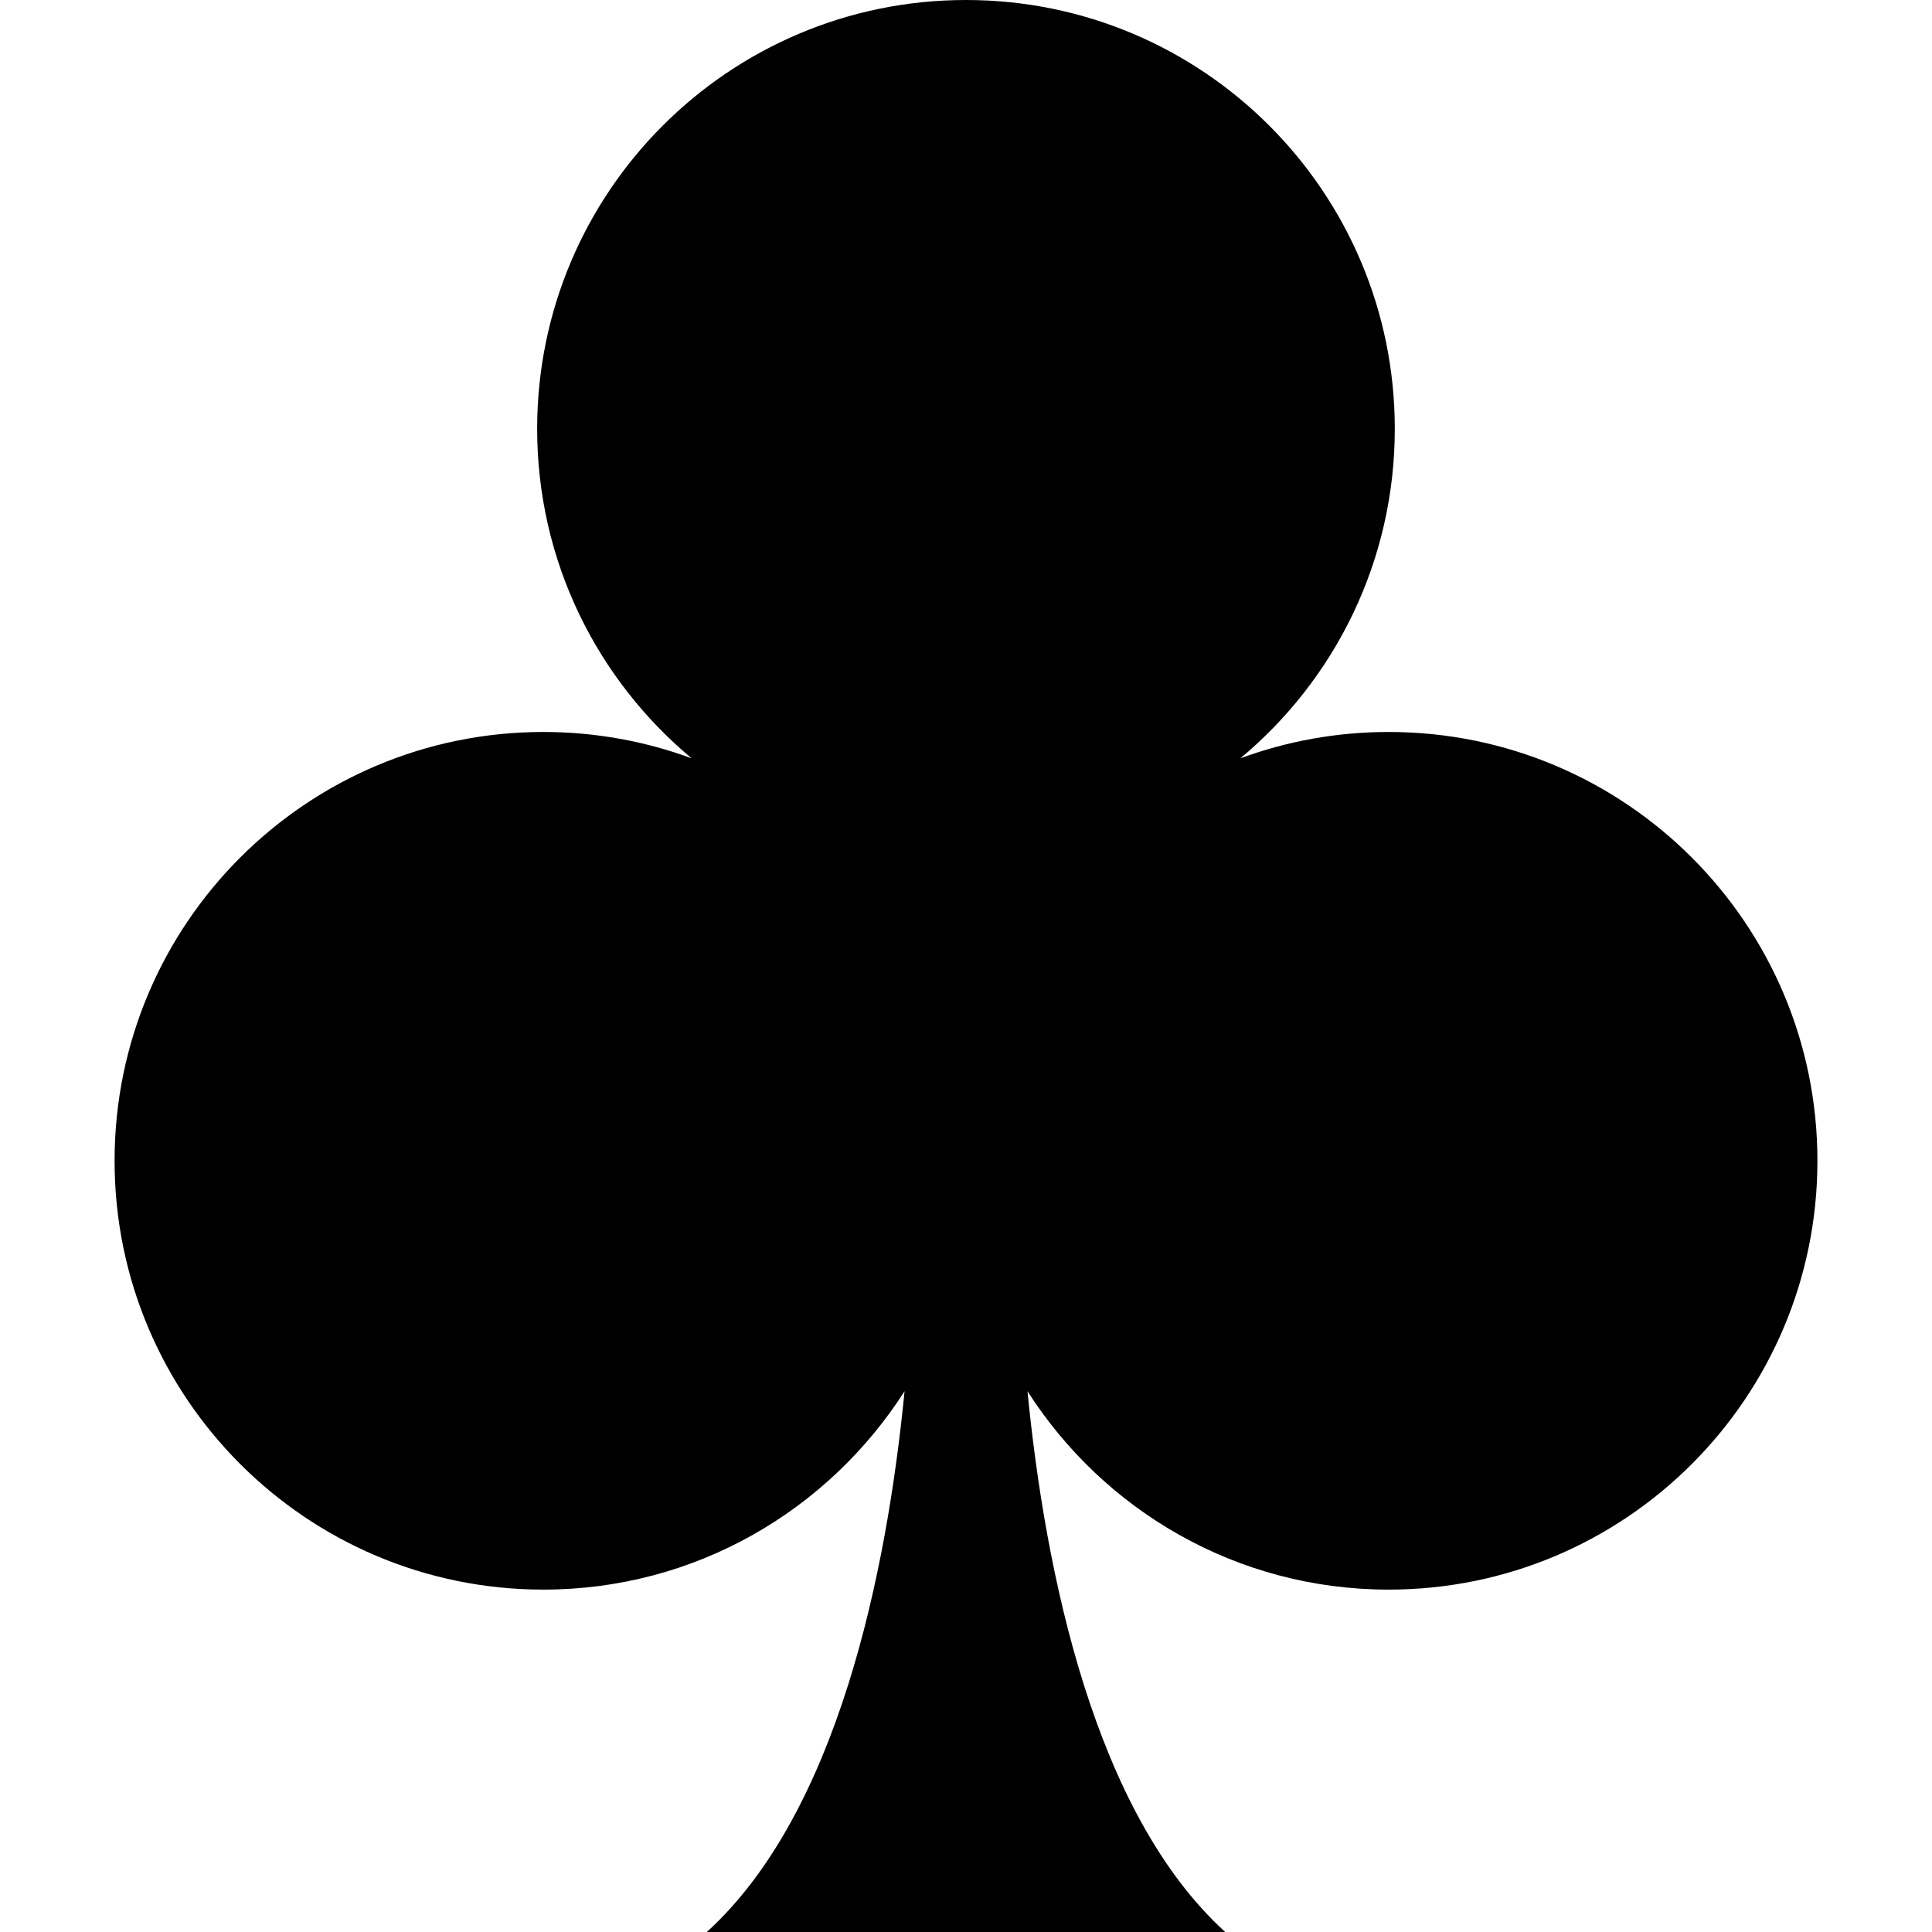
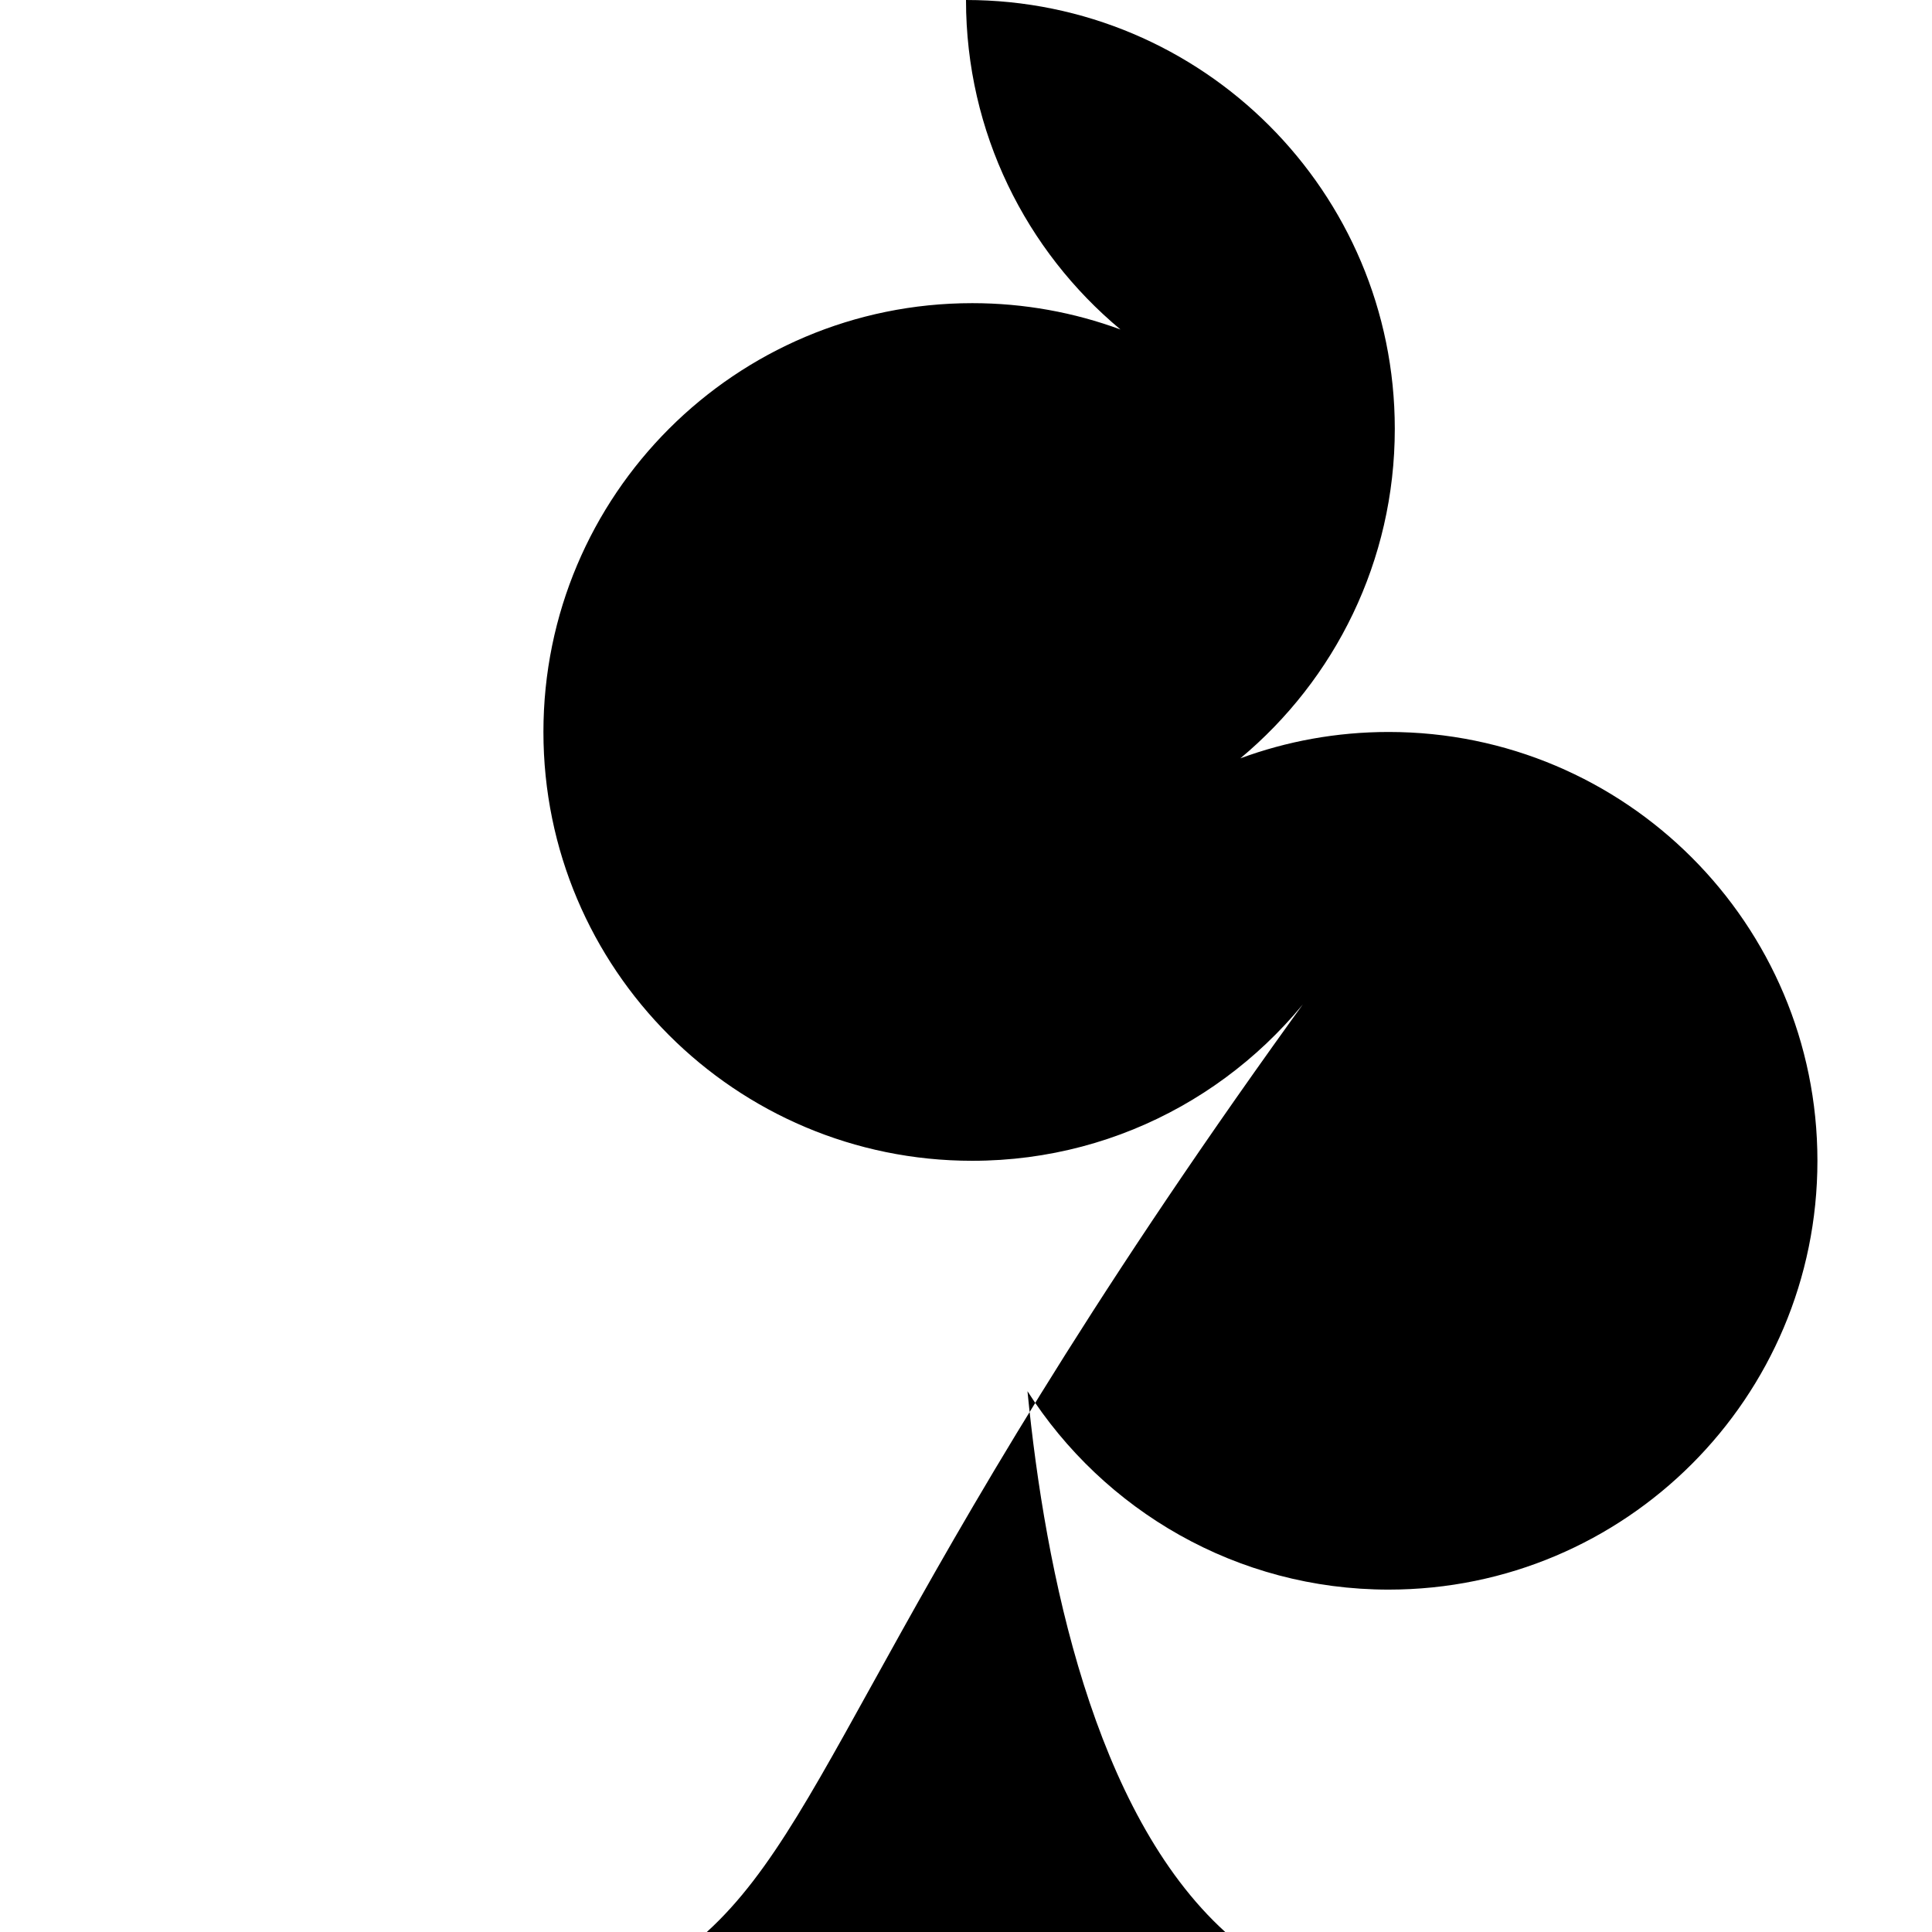
<svg xmlns="http://www.w3.org/2000/svg" height="800px" width="800px" version="1.1" id="_x32_" viewBox="0 0 512 512" xml:space="preserve">
  <style type="text/css">
	.st0{fill:#000000;}
</style>
  <g>
-     <path class="st0" d="M368.004,193.98c-13.813,0-27.05,2.471-39.295,6.985c25.007-20.845,40.926-52.223,40.926-87.324   C369.635,50.869,318.766,0,256.001,0c-62.756,0-113.649,50.869-113.649,113.641c0,35.101,15.927,66.471,40.934,87.316   c-12.24-4.506-25.474-6.977-39.278-6.977c-62.764,0-113.644,50.877-113.644,113.641c0,62.764,50.88,113.642,113.644,113.642   c40.261,0,75.527-21.004,95.711-52.58C235.026,416.526,222.073,480.4,187.313,512c68.688,0,68.688,0,68.688,0s0,0,68.696,0   c-34.764-31.6-47.717-95.474-52.405-143.317c20.18,31.576,55.45,52.58,95.711,52.58c62.76,0,113.633-50.878,113.633-113.642   C481.637,244.857,430.764,193.98,368.004,193.98z" />
+     <path class="st0" d="M368.004,193.98c-13.813,0-27.05,2.471-39.295,6.985c25.007-20.845,40.926-52.223,40.926-87.324   C369.635,50.869,318.766,0,256.001,0c0,35.101,15.927,66.471,40.934,87.316   c-12.24-4.506-25.474-6.977-39.278-6.977c-62.764,0-113.644,50.877-113.644,113.641c0,62.764,50.88,113.642,113.644,113.642   c40.261,0,75.527-21.004,95.711-52.58C235.026,416.526,222.073,480.4,187.313,512c68.688,0,68.688,0,68.688,0s0,0,68.696,0   c-34.764-31.6-47.717-95.474-52.405-143.317c20.18,31.576,55.45,52.58,95.711,52.58c62.76,0,113.633-50.878,113.633-113.642   C481.637,244.857,430.764,193.98,368.004,193.98z" />
  </g>
</svg>